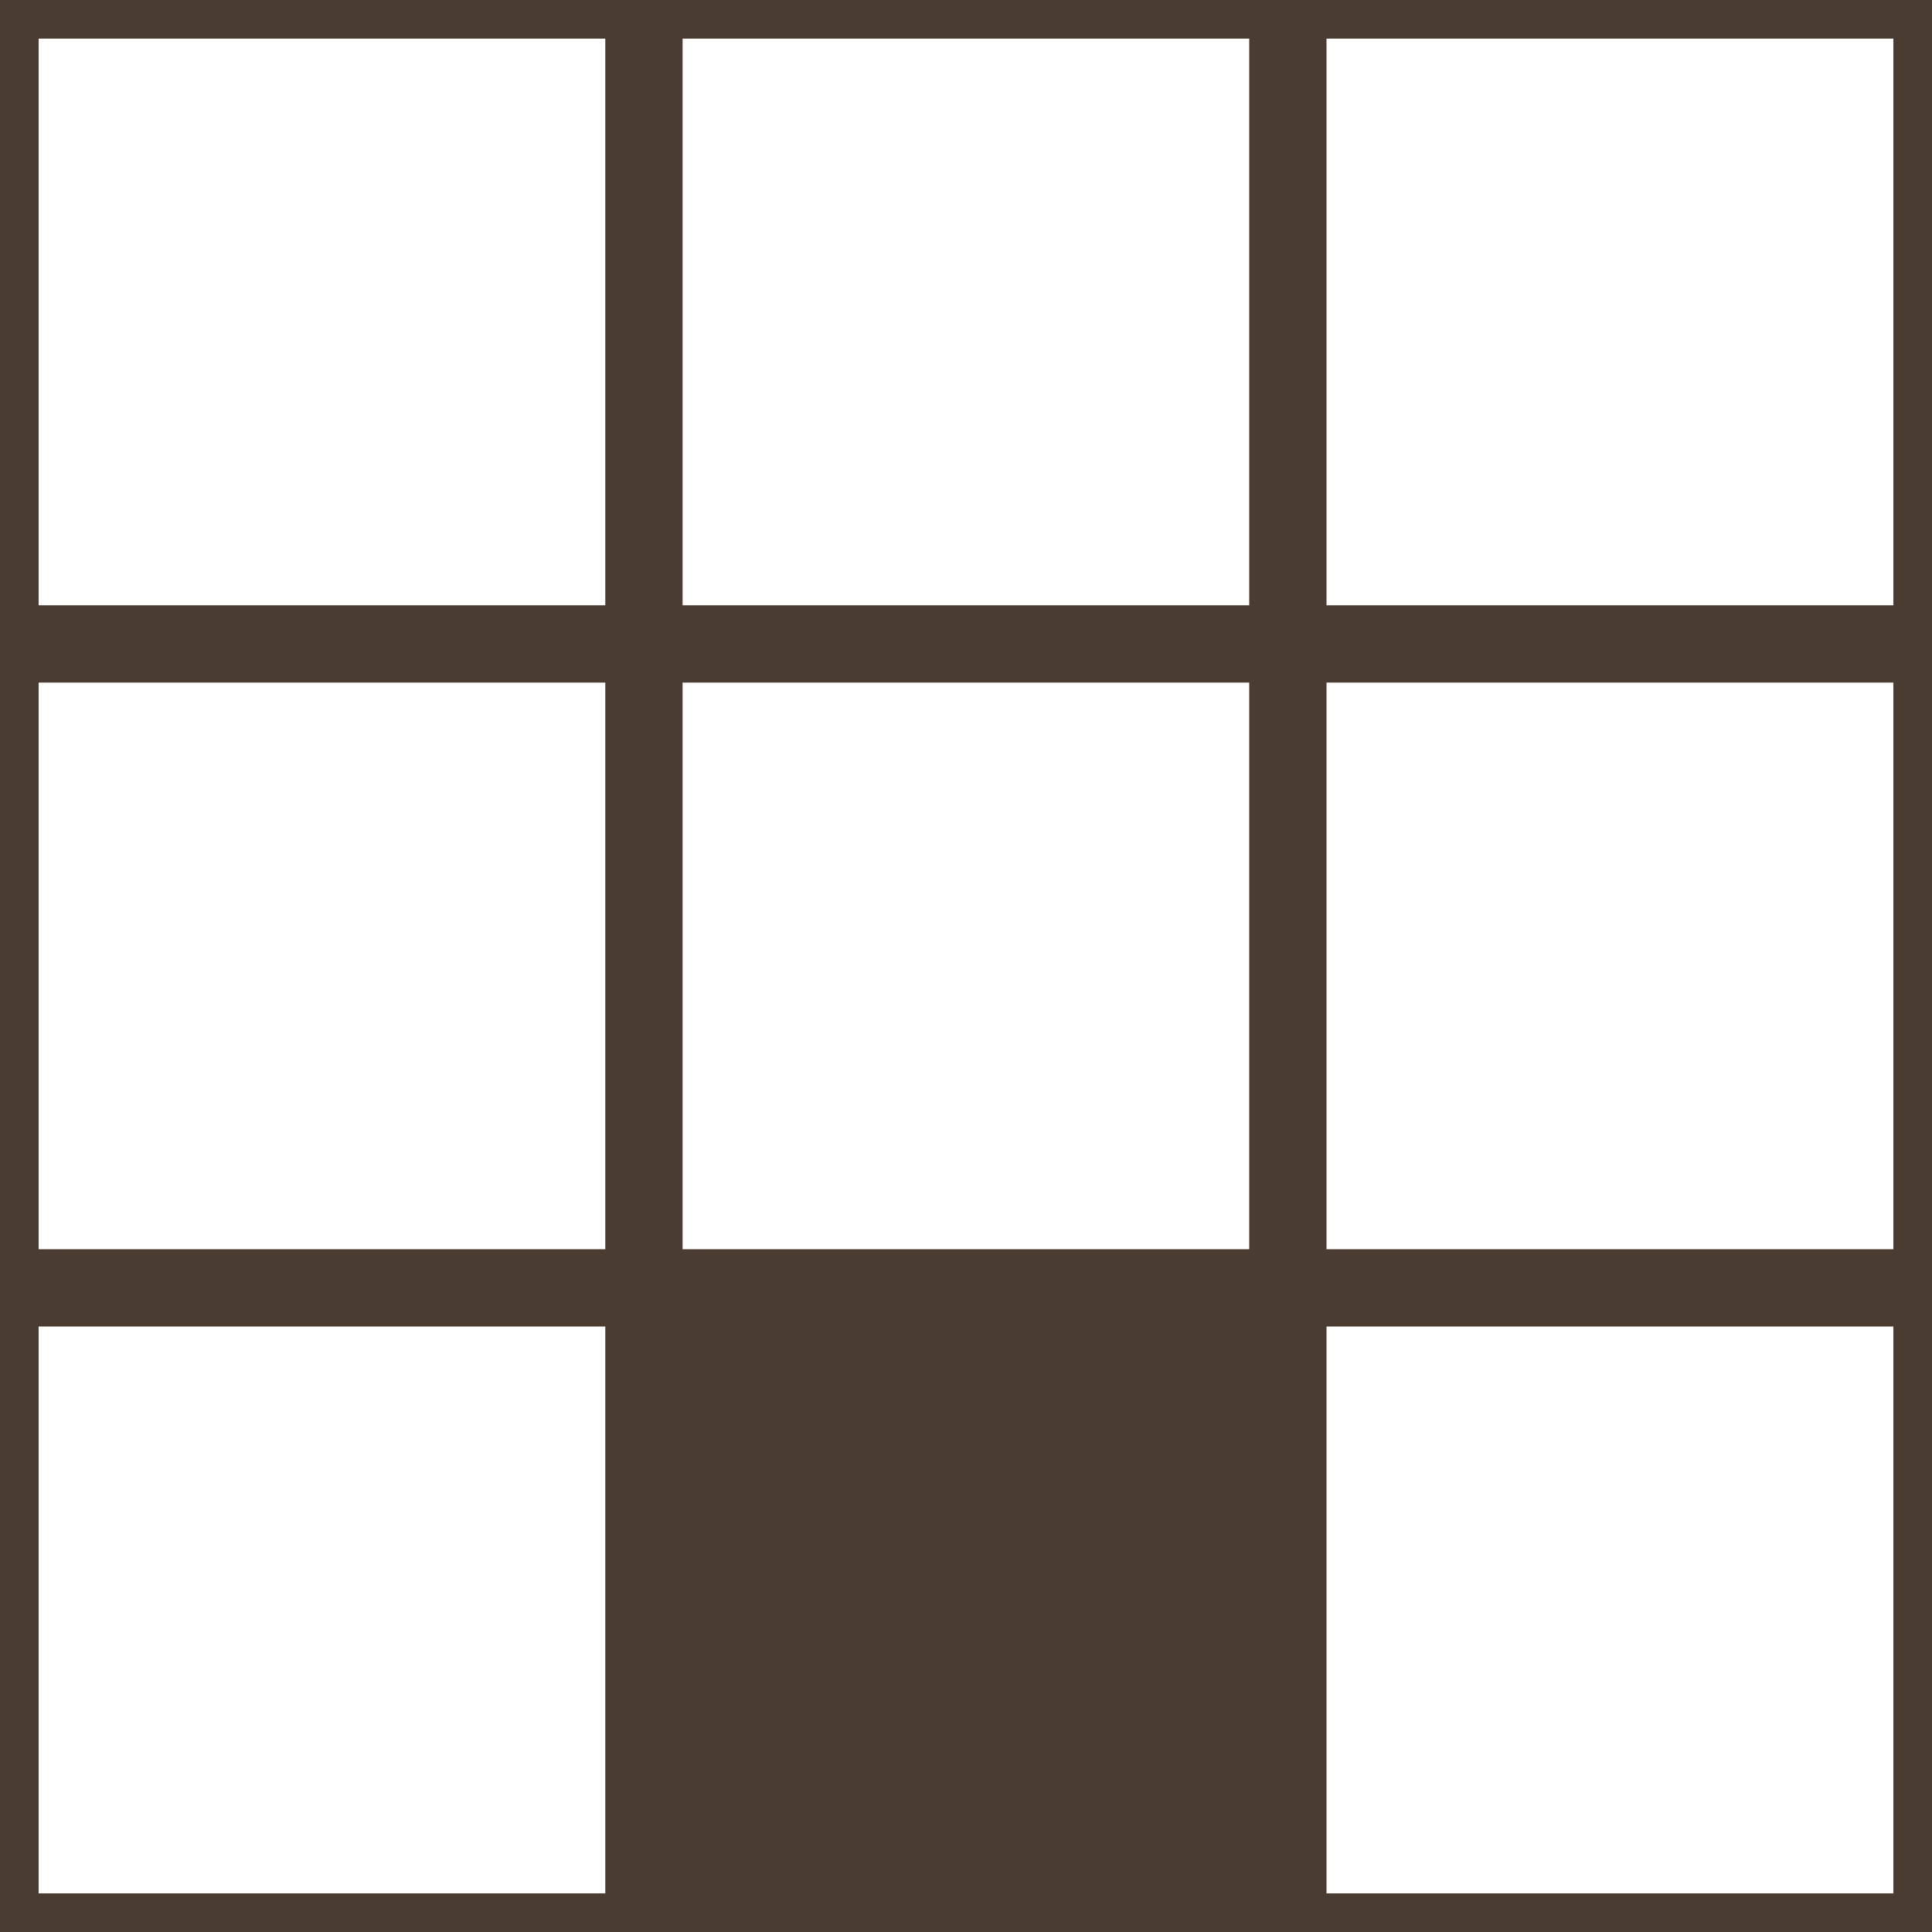
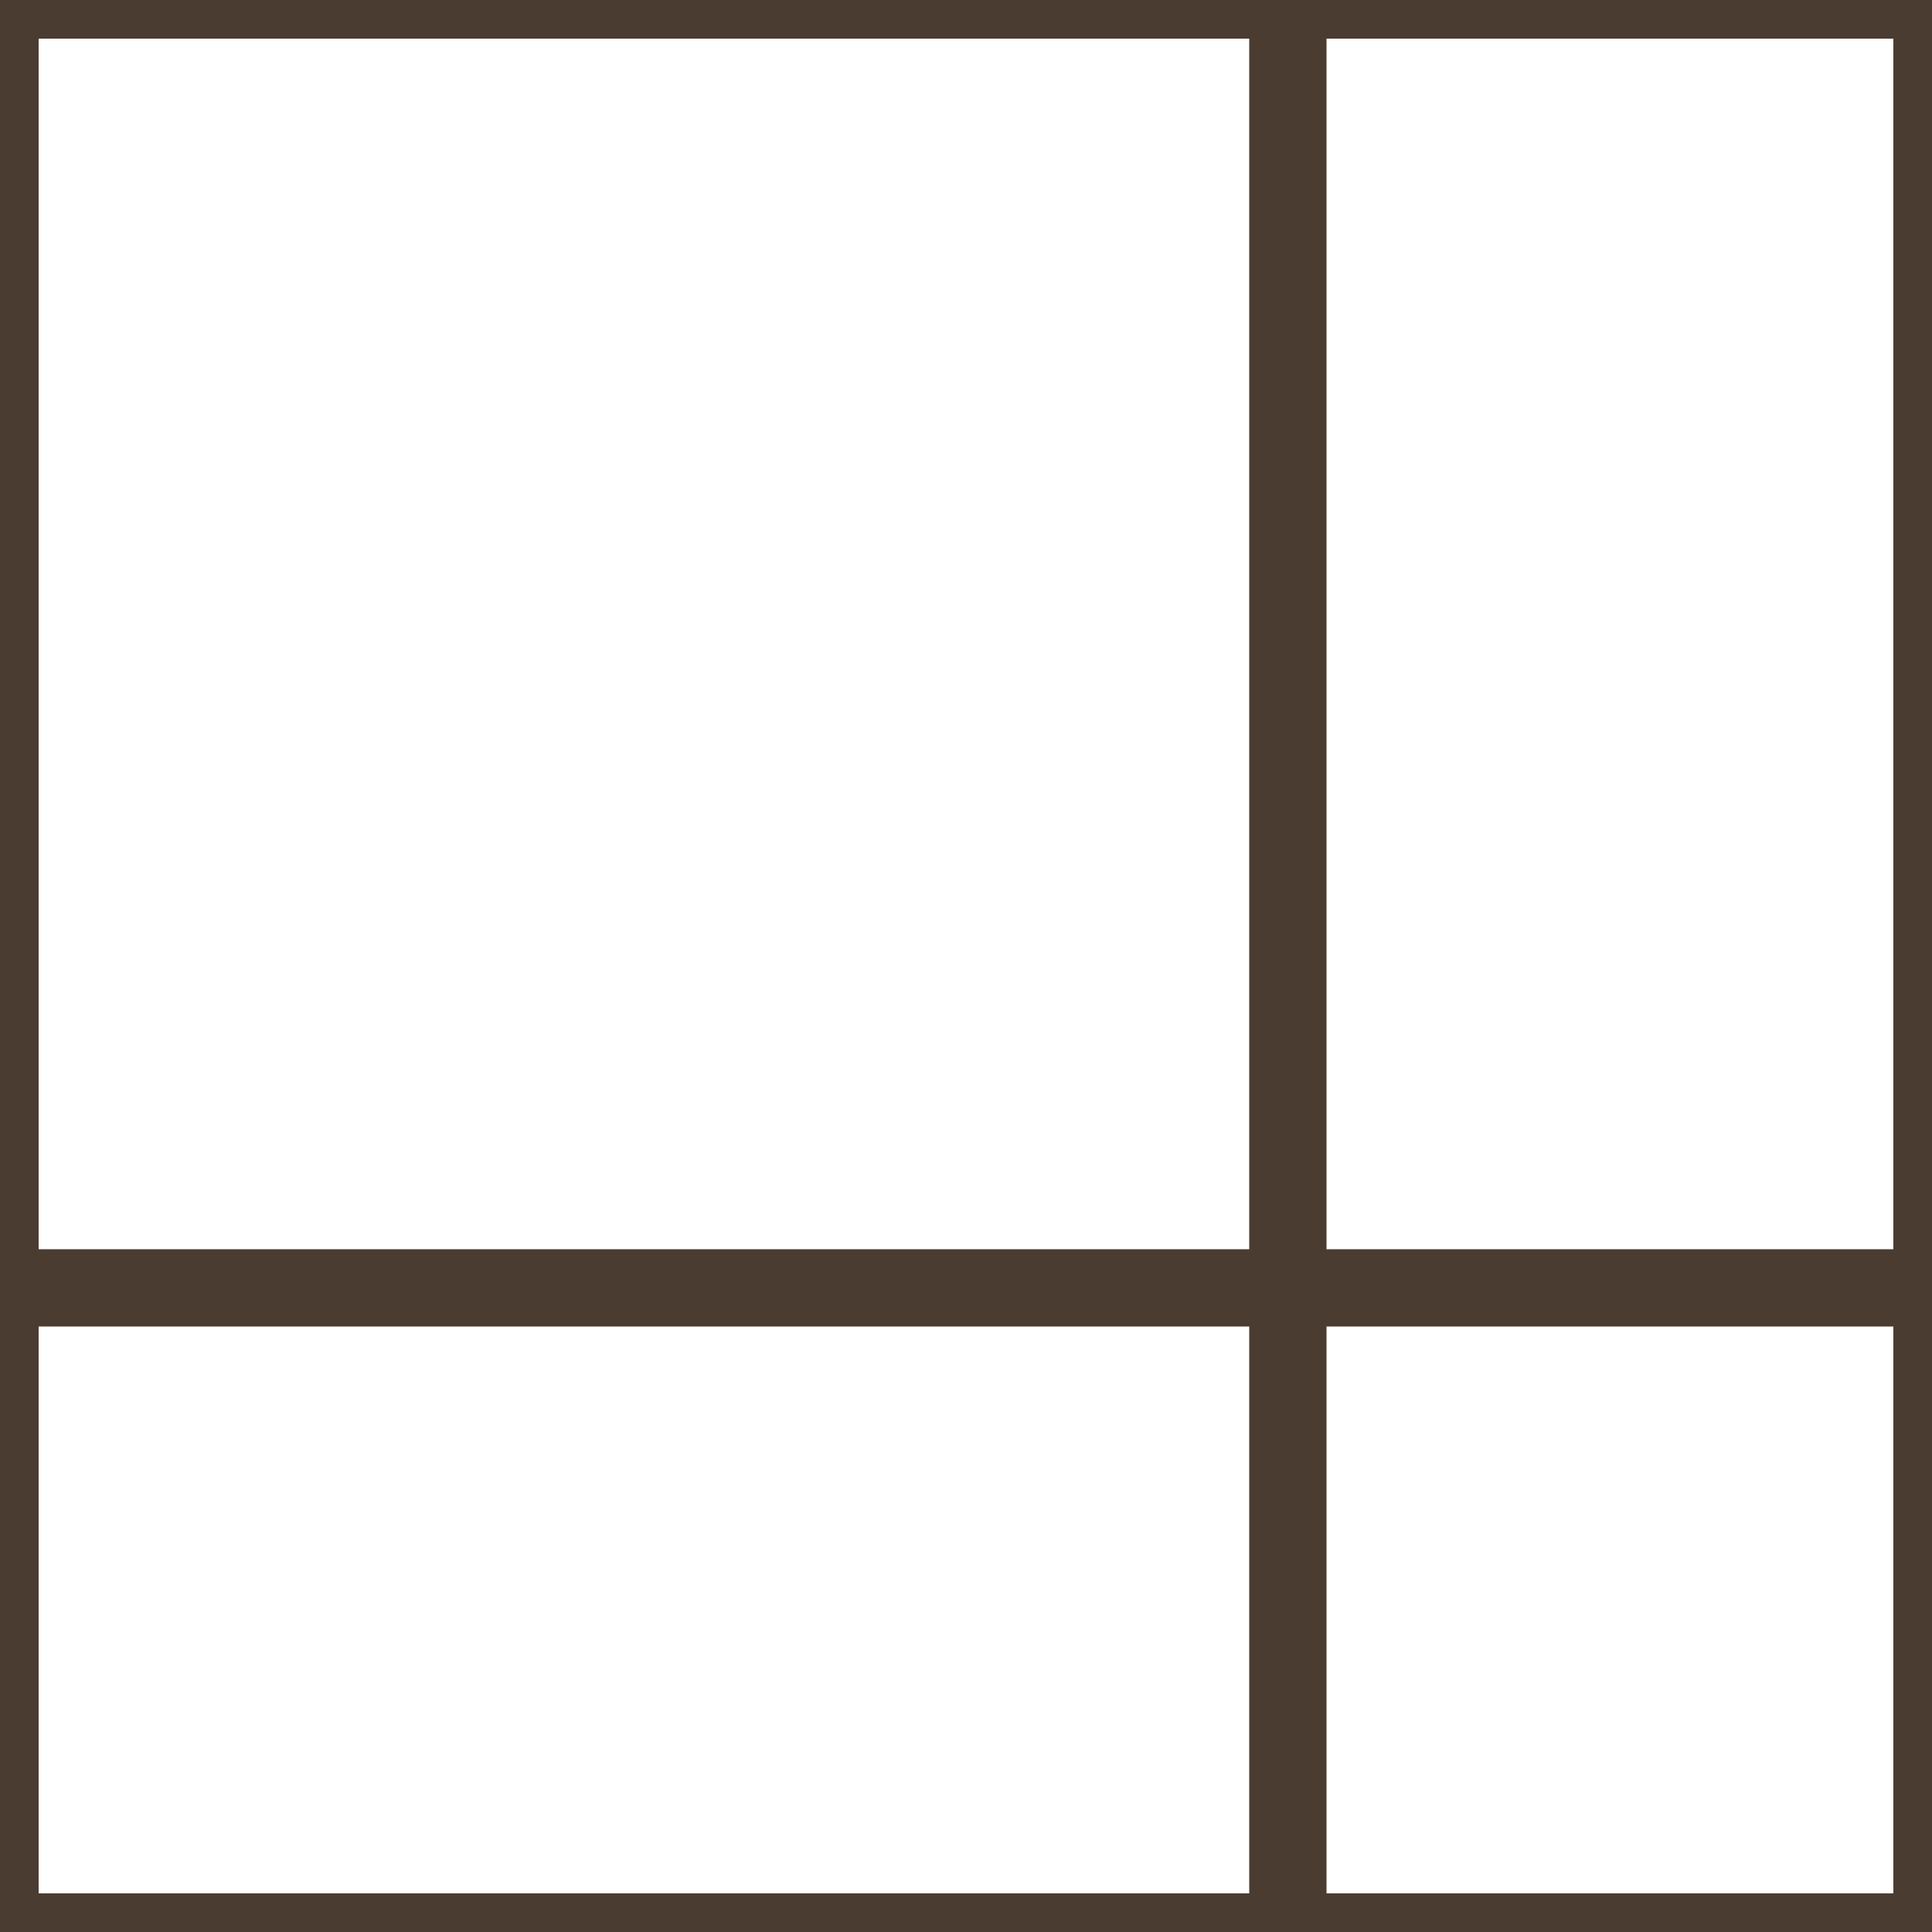
<svg xmlns="http://www.w3.org/2000/svg" width="100" height="100" viewBox="0 0 100 100">
  <rect width="100" height="100" fill="none" />
  <rect x="0" y="0" width="100" height="100" fill="none" stroke="#4a3c31" stroke-width="4" />
-   <line x1="33.33" y1="0" x2="33.33" y2="100" stroke="#4a3c31" stroke-width="4" />
  <line x1="66.66" y1="0" x2="66.66" y2="100" stroke="#4a3c31" stroke-width="4" />
-   <line x1="0" y1="33.33" x2="100" y2="33.33" stroke="#4a3c31" stroke-width="4" />
  <line x1="0" y1="66.66" x2="100" y2="66.66" stroke="#4a3c31" stroke-width="4" />
-   <rect x="33.33" y="66.66" width="33.33" height="33.33" fill="#4a3c31" />
</svg>